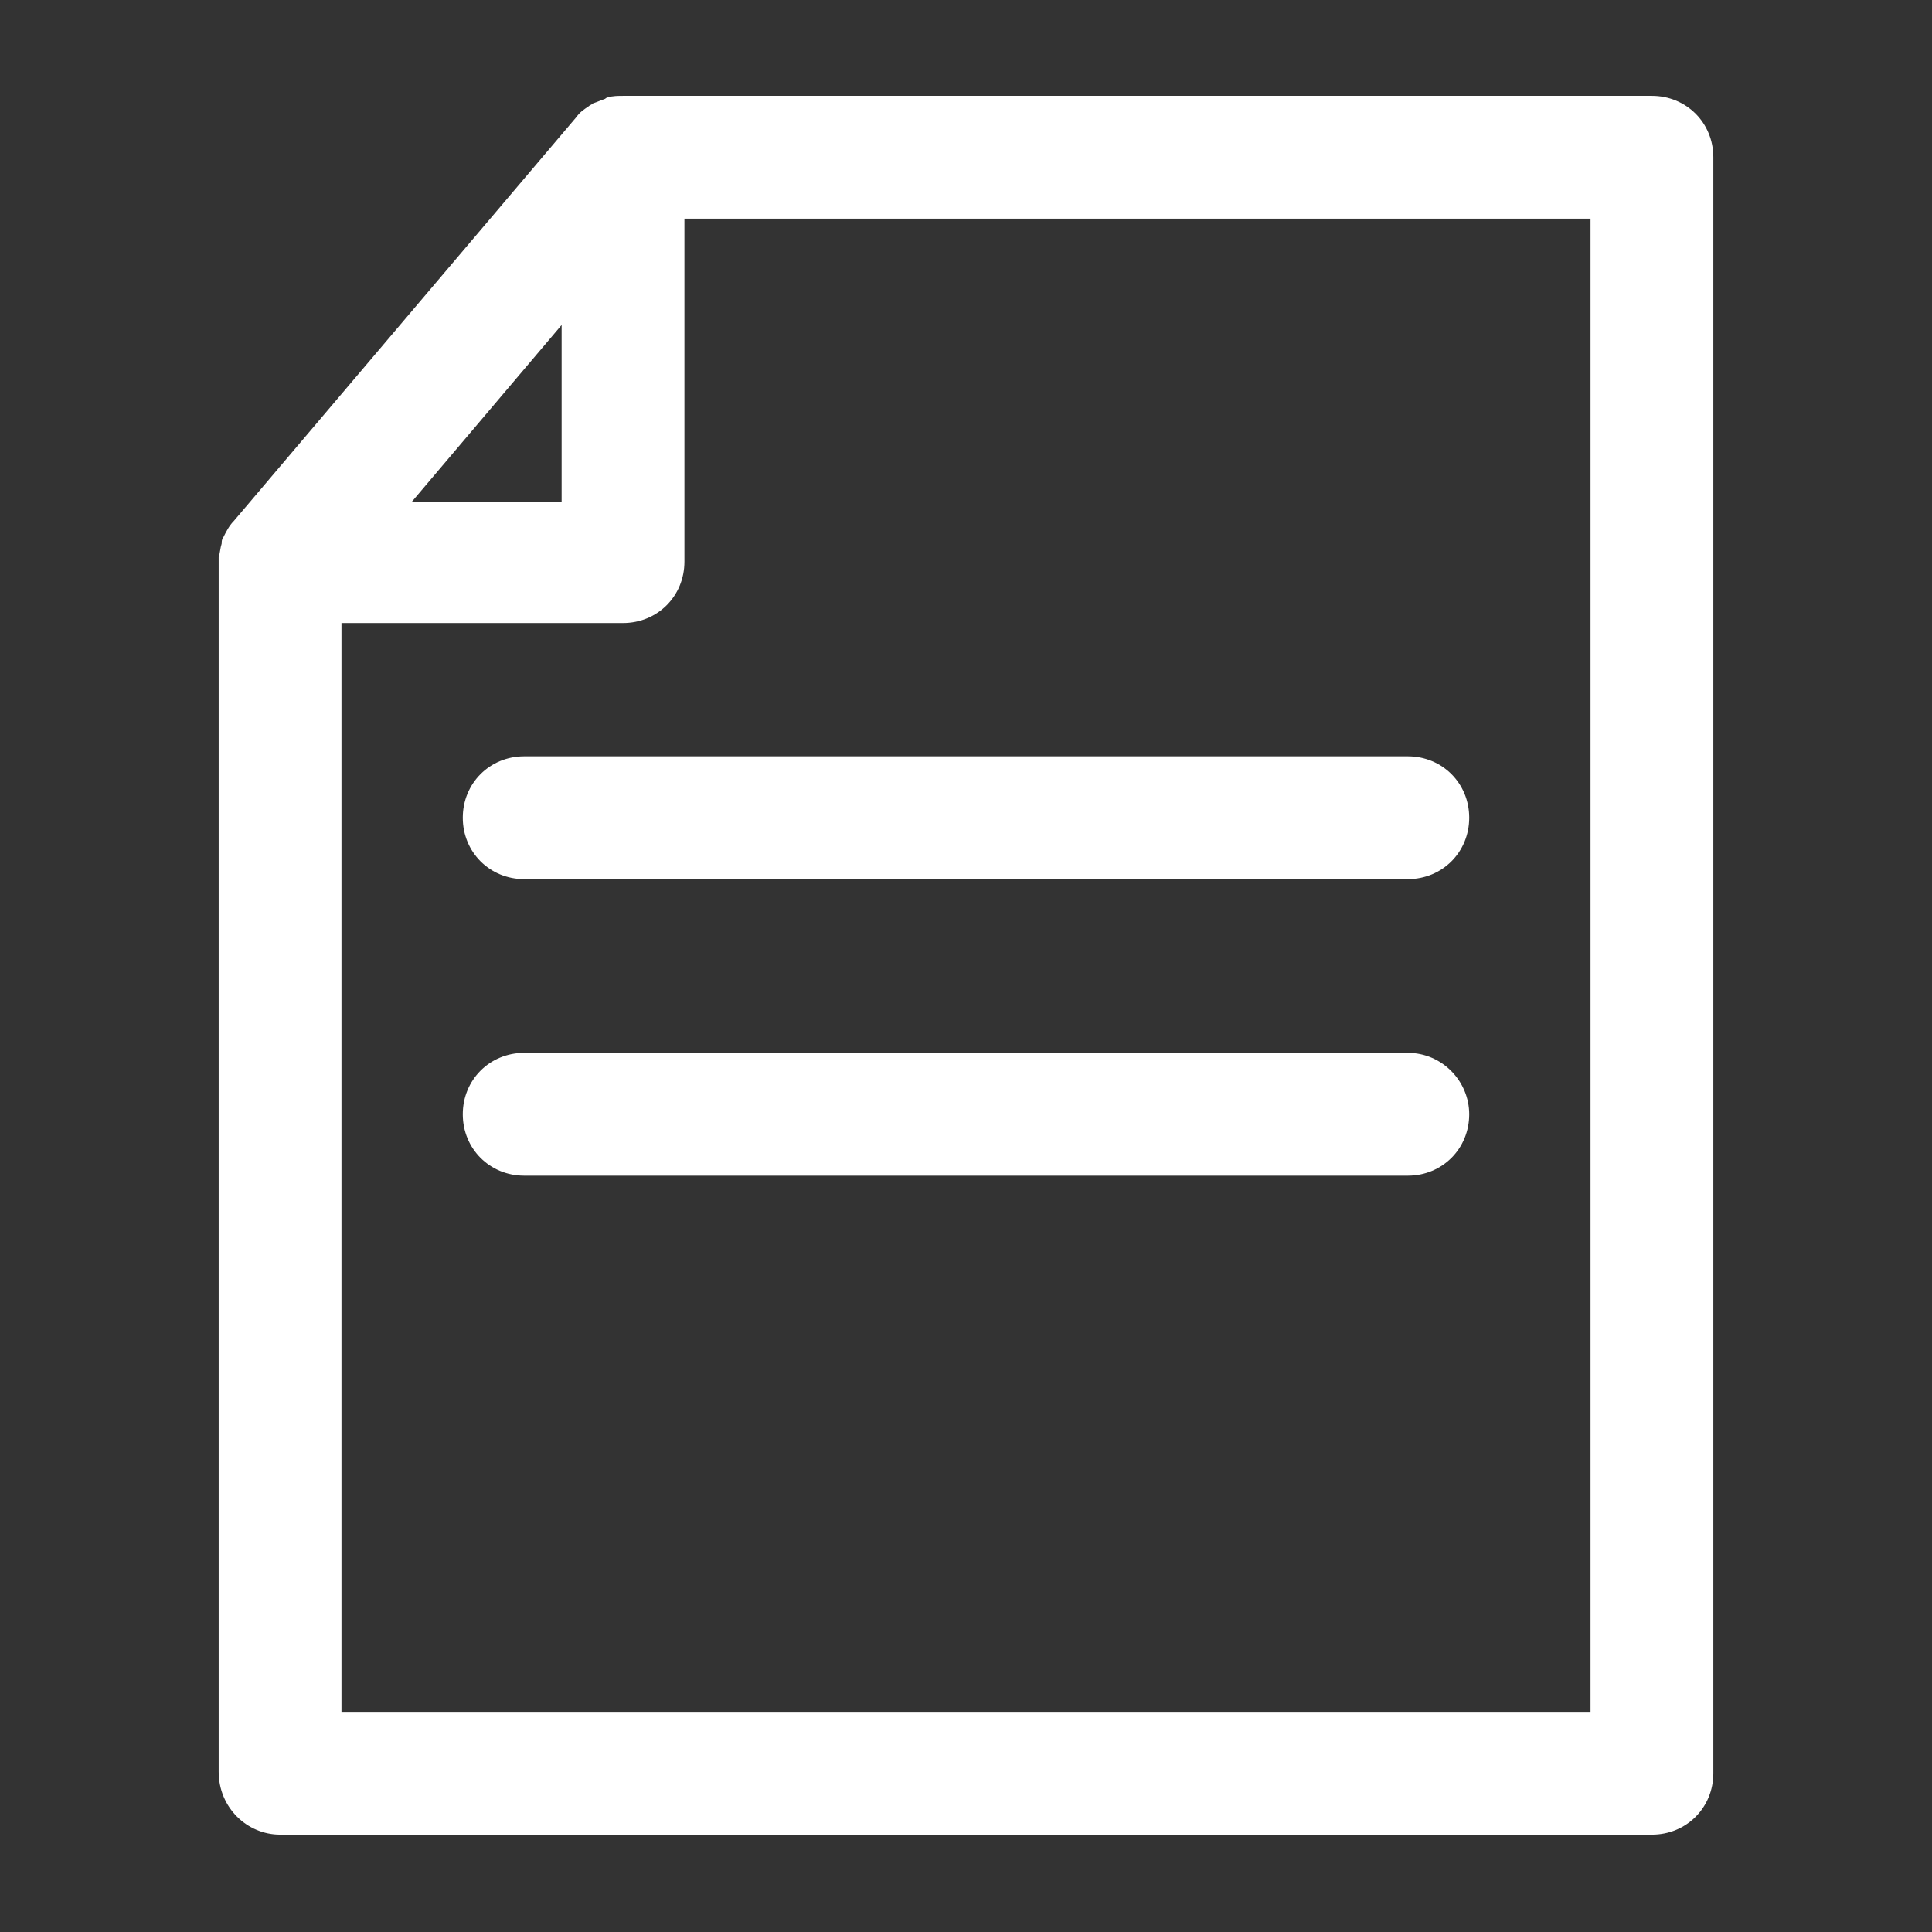
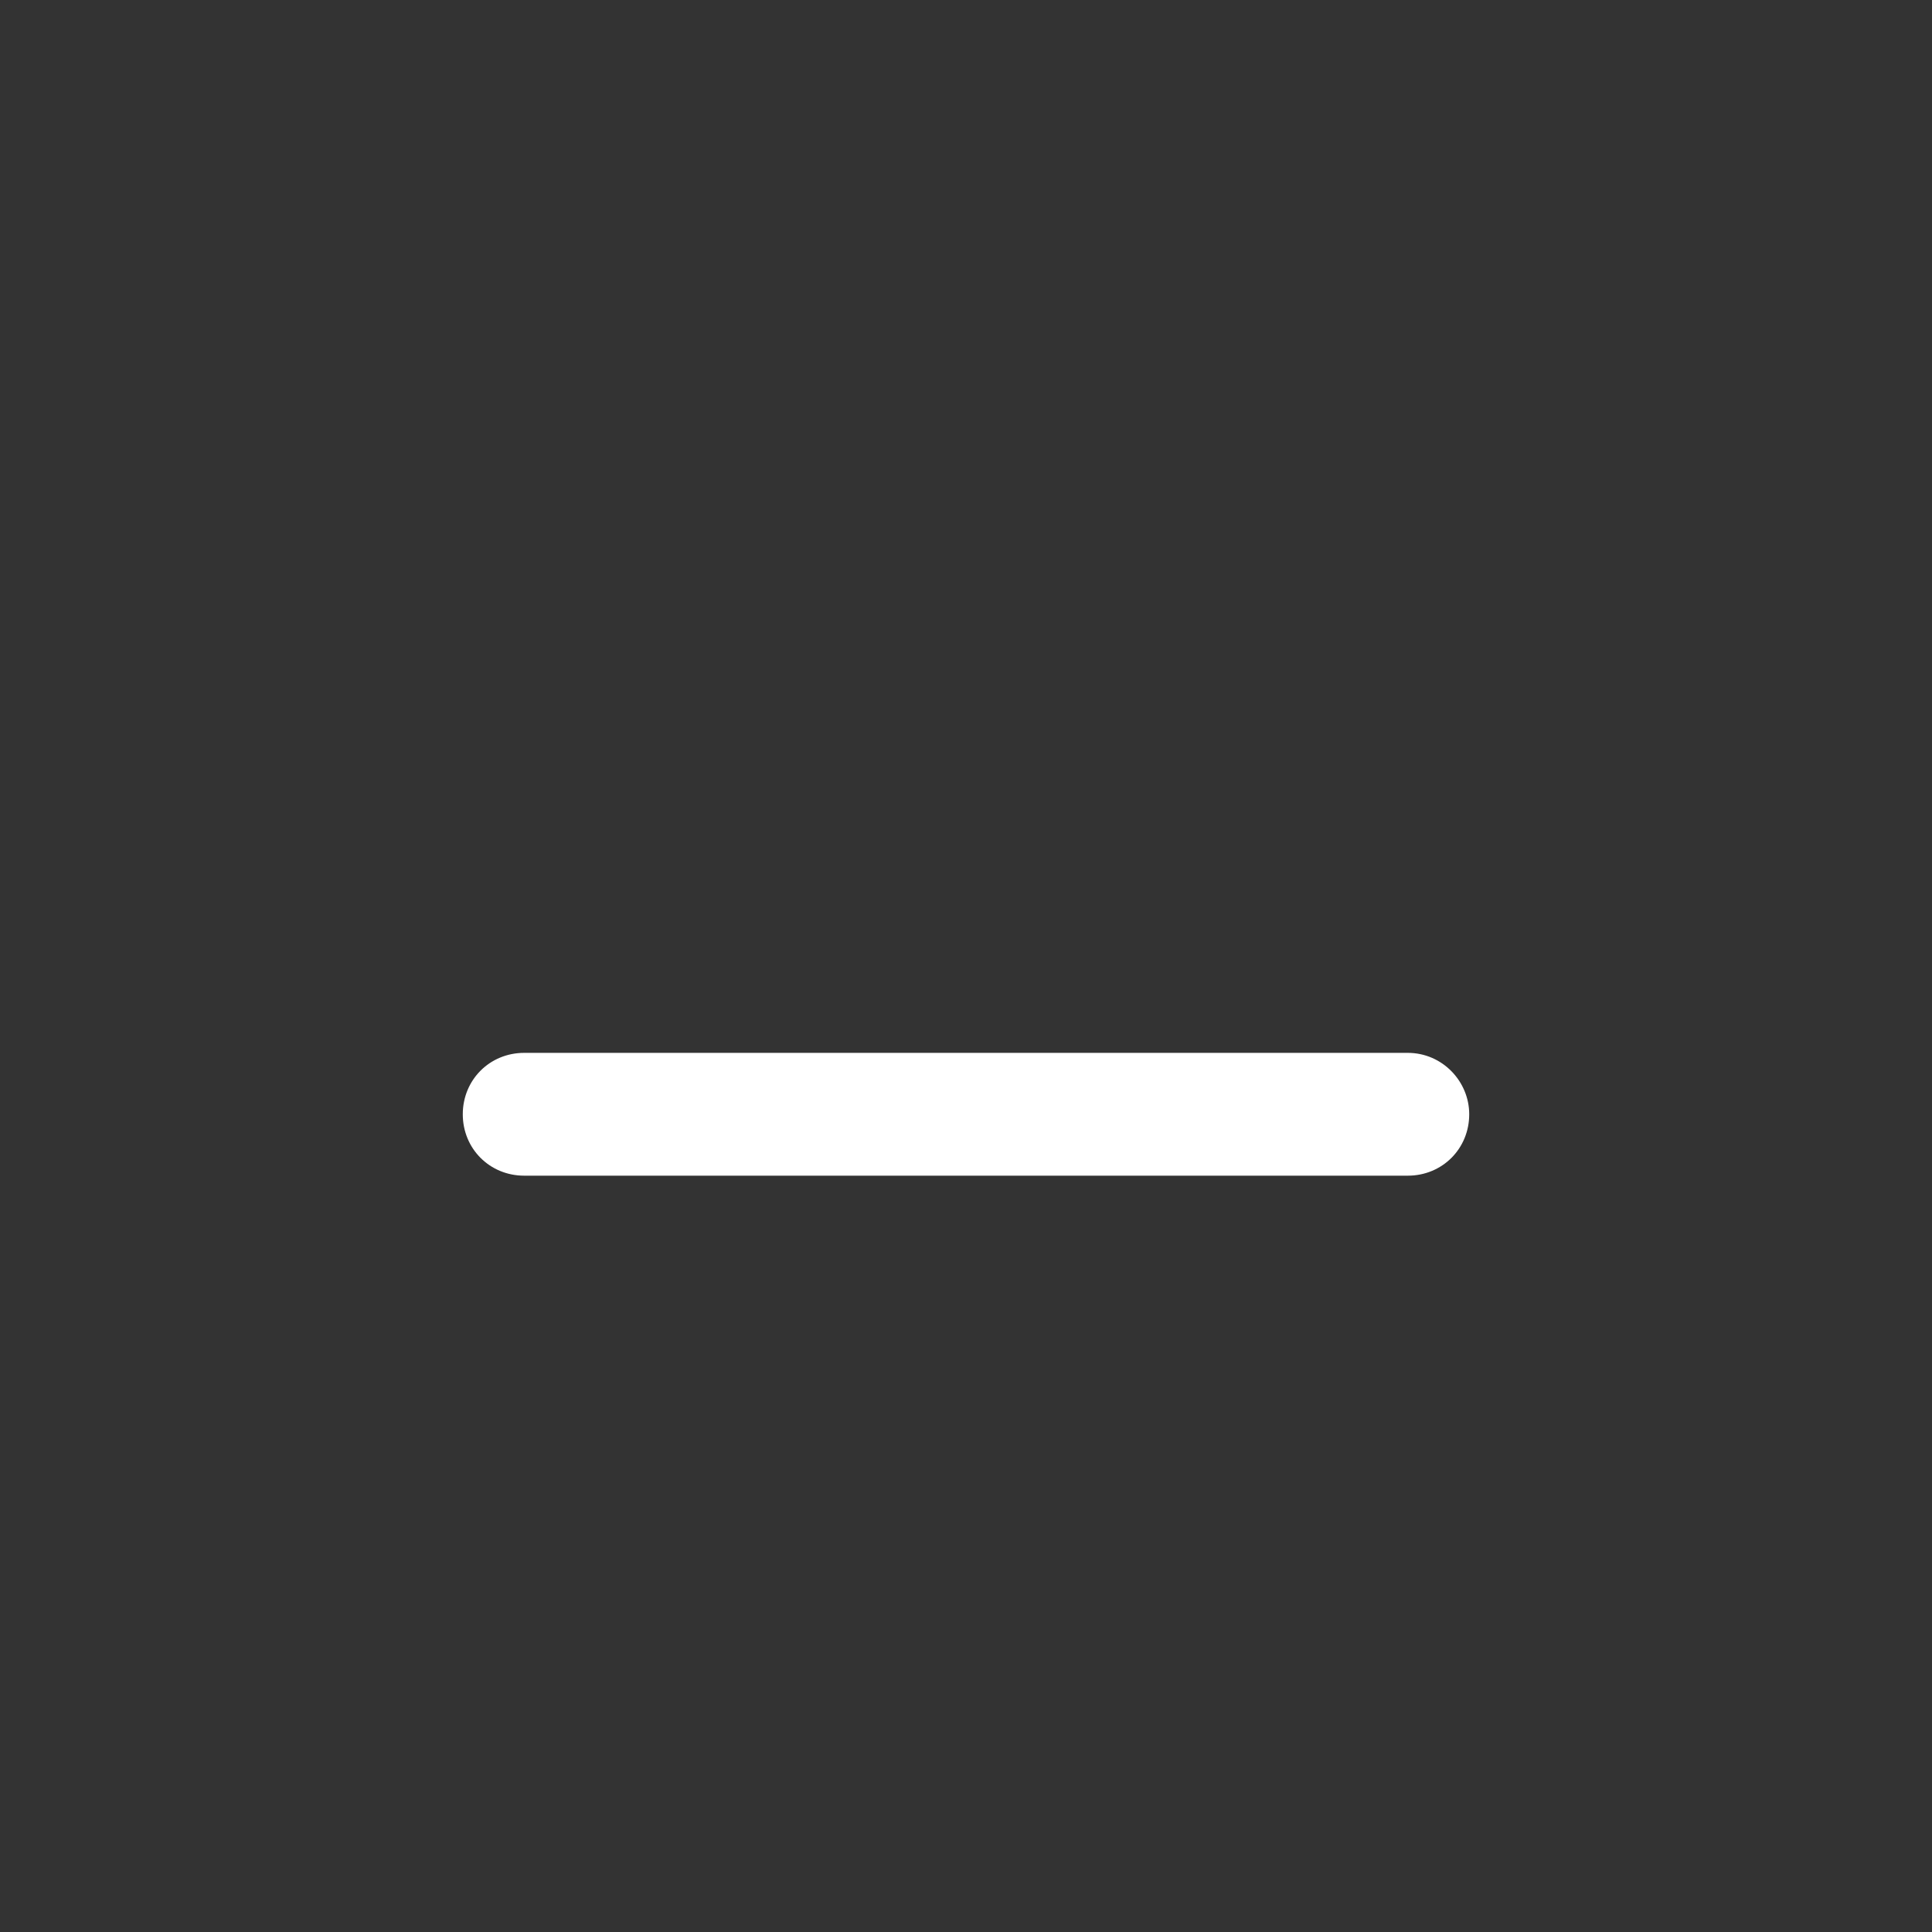
<svg xmlns="http://www.w3.org/2000/svg" version="1.1" viewBox="0 0 129 129" enable-background="new 0 0 129 129" width="512px" height="512px">
  <rect x="0" y="0" width="129" height="129" fill="#333333" stroke="none" />
  <g>
    <g>
-       <path d="m18.7,122.5h91.6c2.3,0 4.1-1.8 4.1-4.1v-107.9c0-2.3-1.8-4.1-4.1-4.1h-68.7c-0.3,0-0.7,0-1,0.1-0.1,0-0.2,0.1-0.2,0.1-0.3,0.1-0.5,0.2-0.8,0.3-0.1,0.1-0.2,0.1-0.3,0.2-0.3,0.2-0.6,0.4-0.8,0.7l-22.9,27c-0.3,0.3-0.5,0.7-0.7,1.1-0.1,0.1-0.1,0.3-0.1,0.4-0.1,0.3-0.1,0.6-0.2,0.9 0,0.1 0,0.1 0,0.2v80.9c-1.06581e-14,2.4 1.9,4.2 4.1,4.2zm18.8-100.8v11.8h-10l10-11.8zm-14.7,19.9h18.8c2.3,0 4.1-1.8 4.1-4.1v-22.9h60.5v99.7h-83.4v-72.7z" fill="#FFFFFF" />
-       <path d="m94,50.5h-59c-2.3,0-4.1,1.8-4.1,4.1 0,2.3 1.8,4.1 4.1,4.1h59c2.3,0 4.1-1.8 4.1-4.1 0-2.3-1.8-4.1-4.1-4.1z" fill="#FFFFFF" />
      <path d="m94,70.3h-59c-2.3,0-4.1,1.8-4.1,4.1 0,2.3 1.8,4.1 4.1,4.1h59c2.3,0 4.1-1.8 4.1-4.1 0-2.2-1.8-4.1-4.1-4.1z" fill="#FFFFFF" />
    </g>
  </g>
</svg>